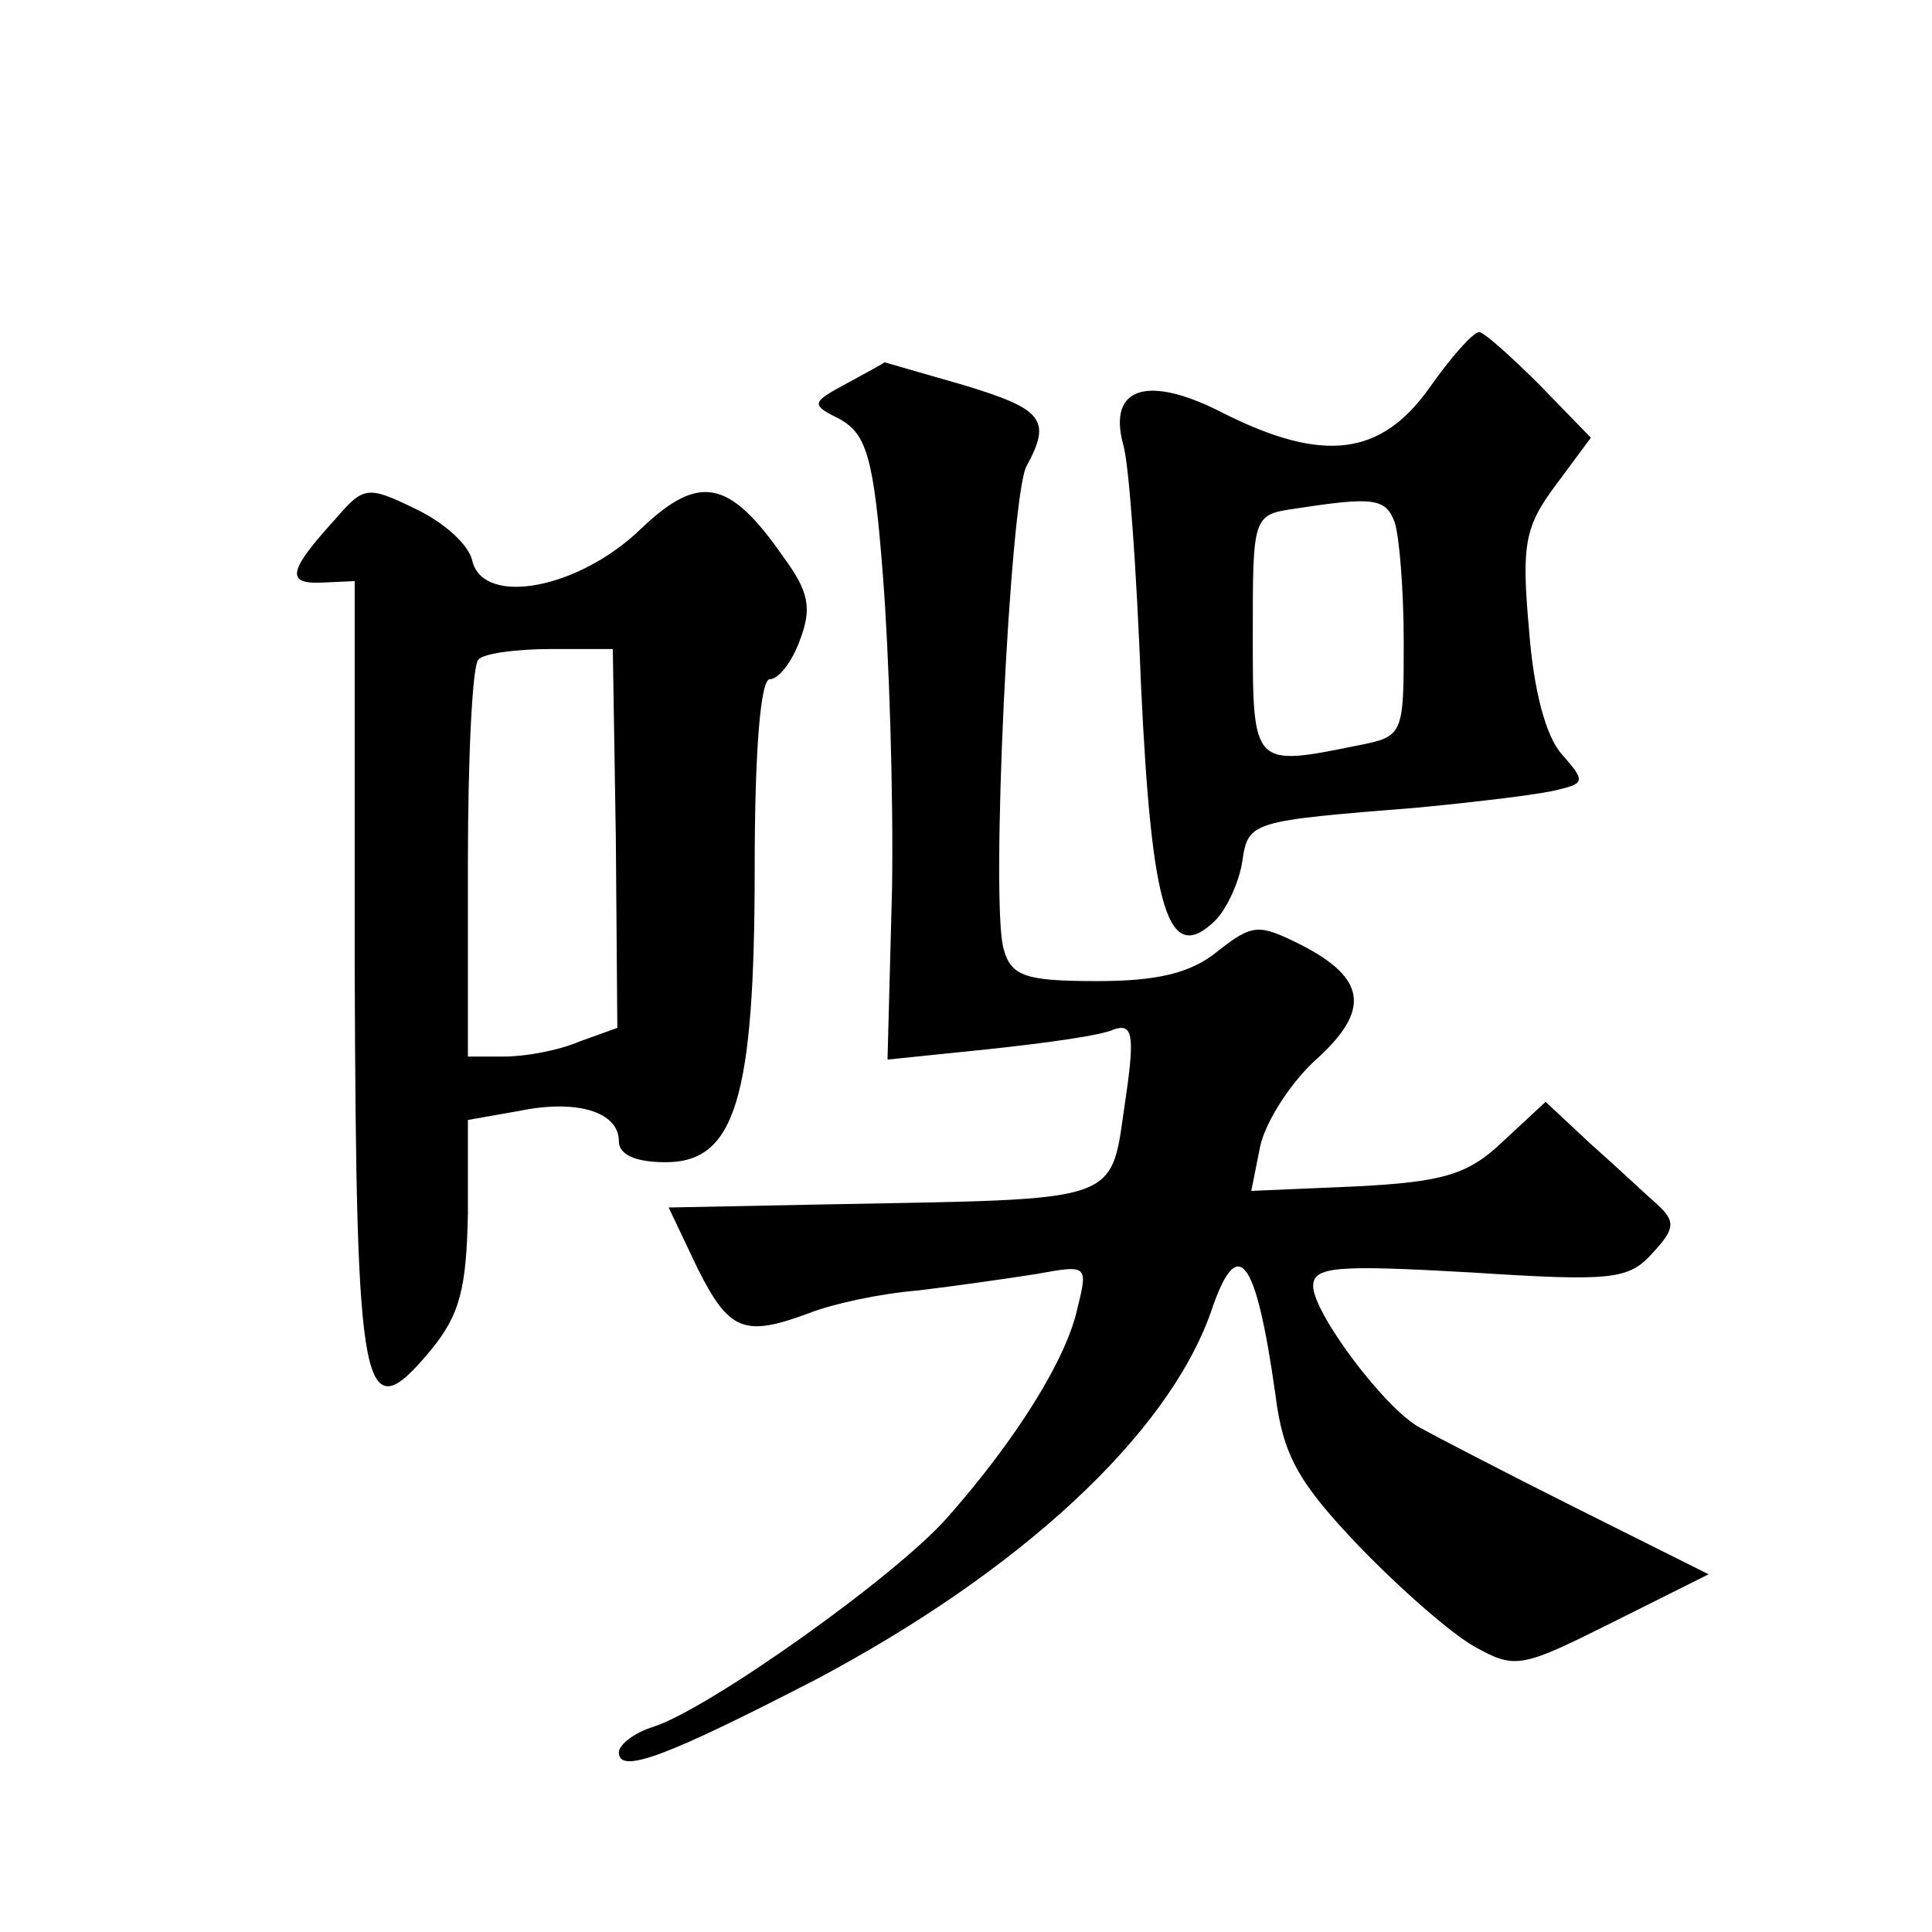
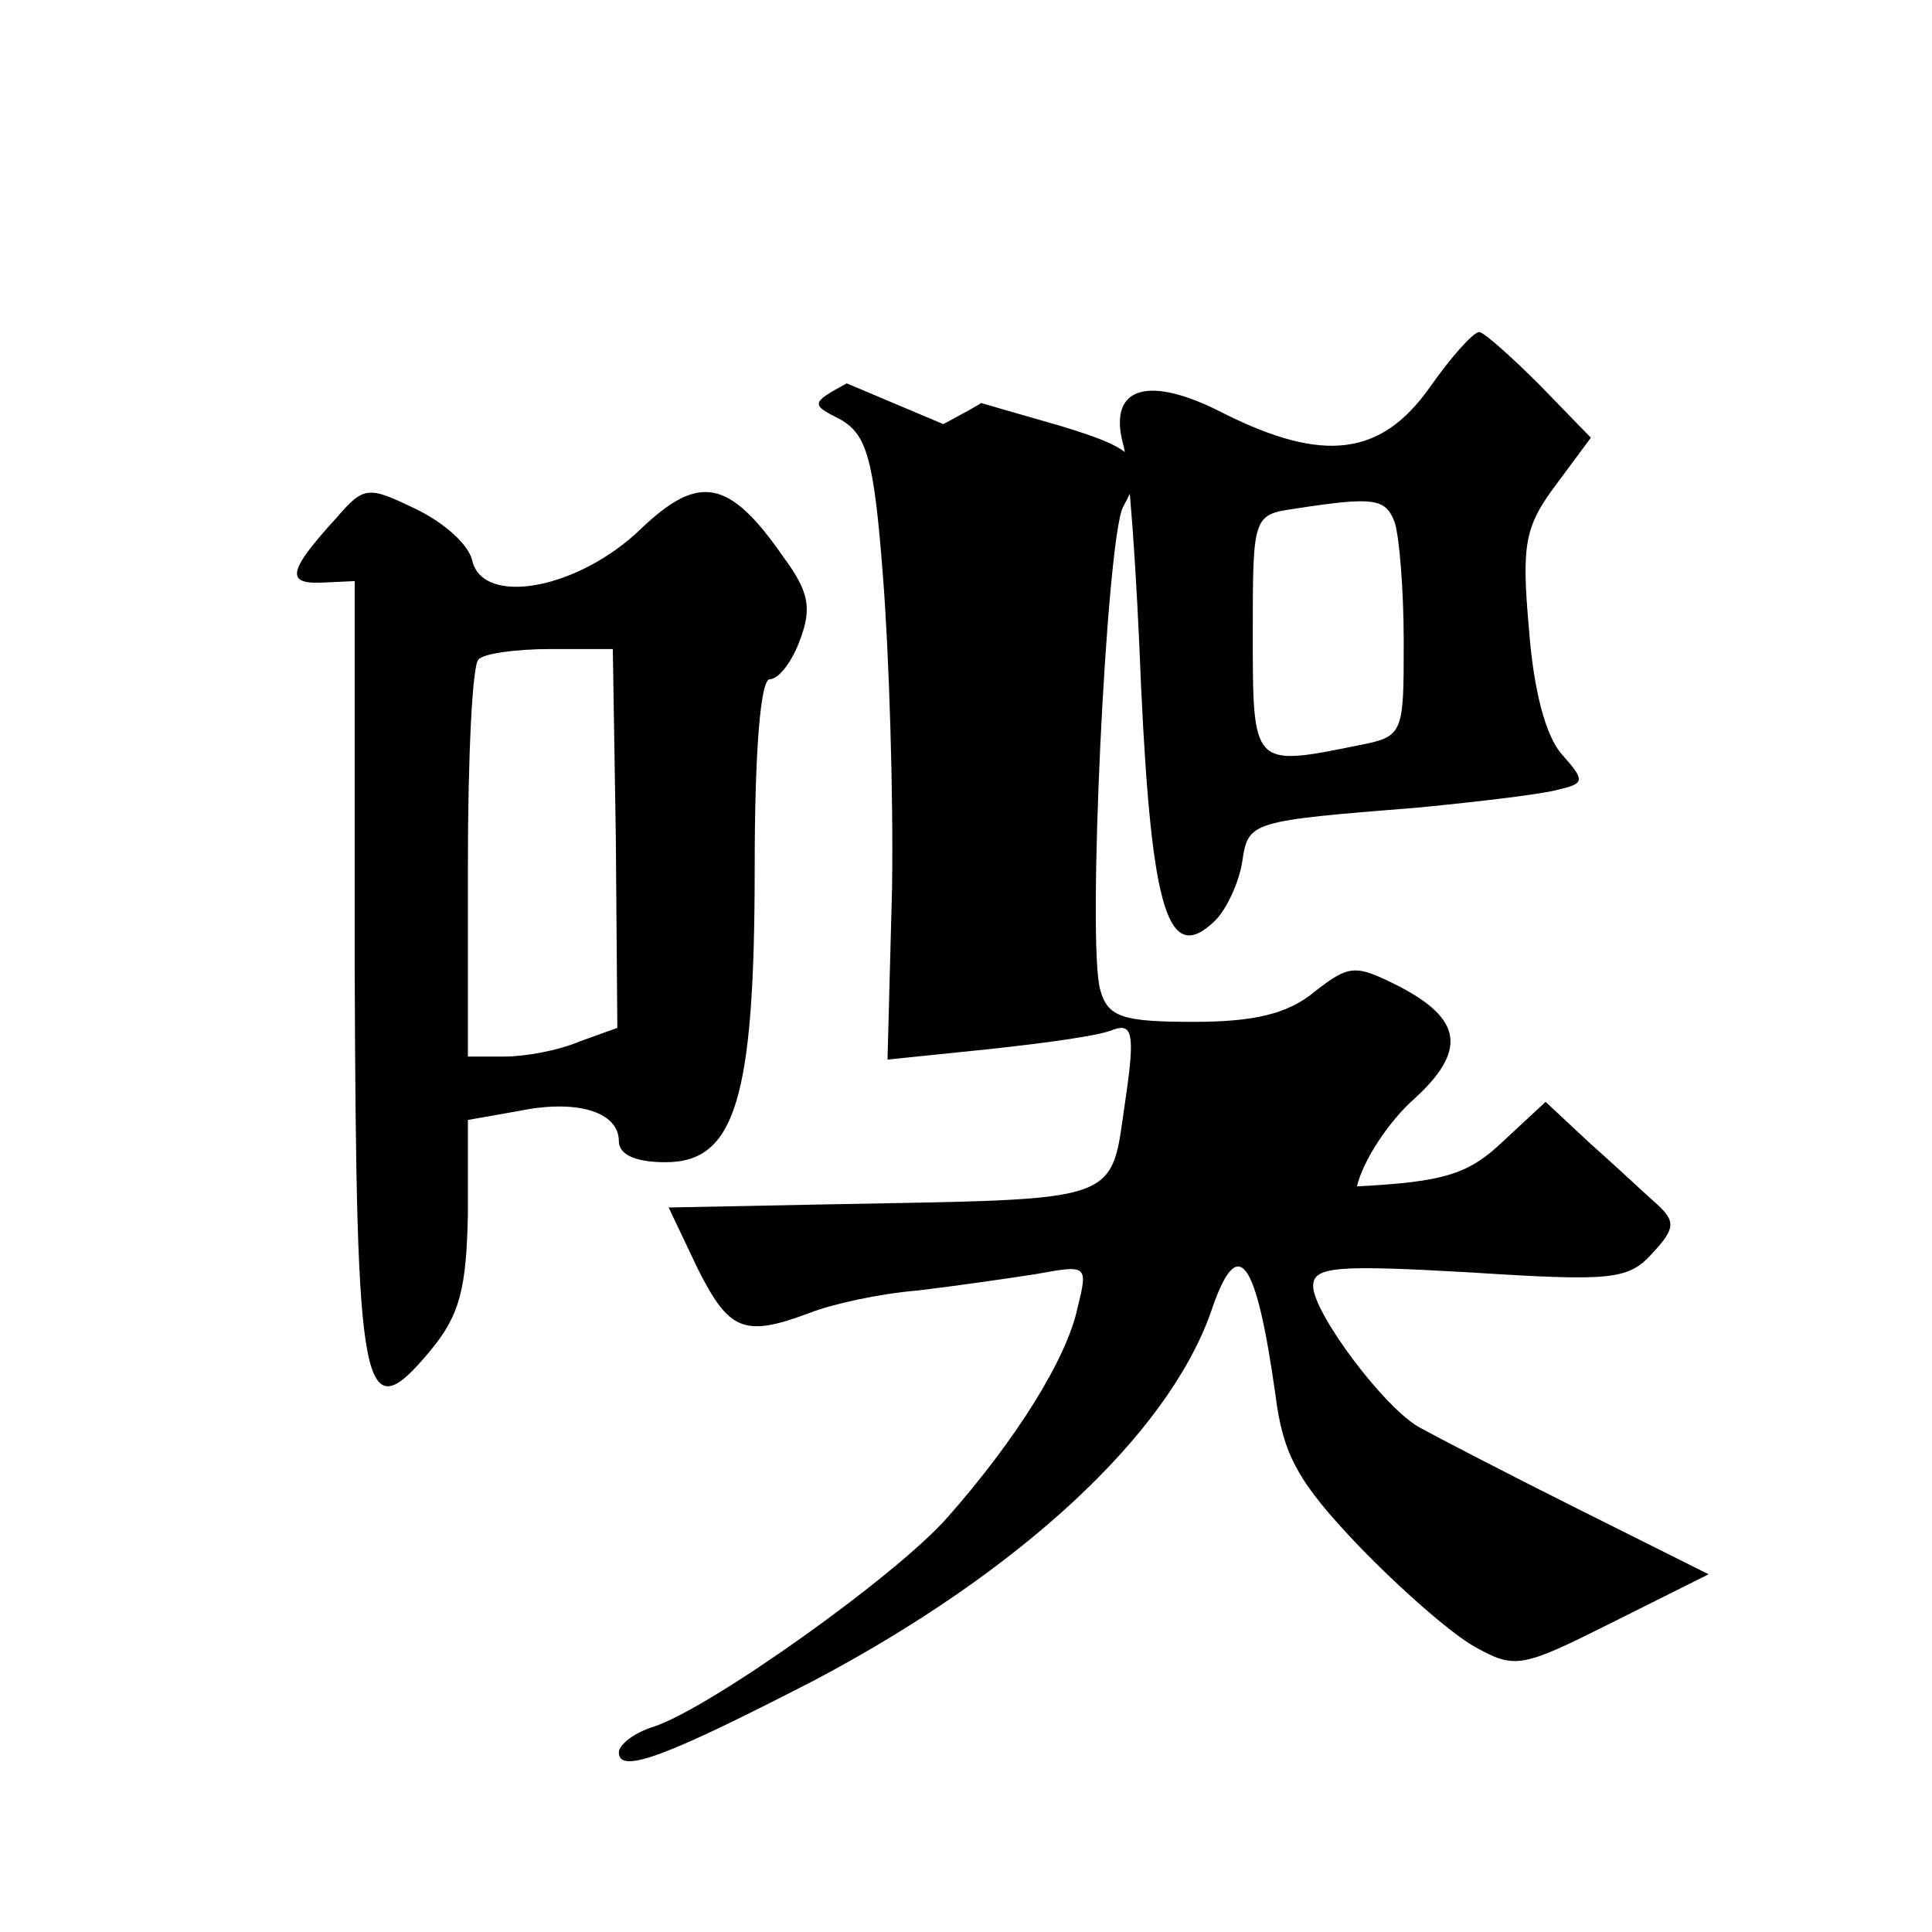
<svg xmlns="http://www.w3.org/2000/svg" version="1.0" width="128pt" height="128pt" viewBox="0 0 128 128" preserveAspectRatio="xMidYMid meet">
  <g transform="translate(0,128) scale(0.1,-0.1)" fill="#0" stroke="none">
-     <path d="M947 1023 c-32 -45 -70 -50 -136 -17 -50 26 -77 18 -67 -20 4 -12 9 -84 12 -161 7 -149 18 -185 49 -155 8 8 16 26 18 39 4 27 5 27 117 36 41 4 83 9 93 12 17 4 17 6 2 23 -11 12 -19 43 -22 83 -5 56 -3 68 18 96 l23 31 -34 35 c-19 19 -37 35 -40 35 -4 0 -19 -17 -33 -37z m-23 -89 c3 -9 6 -44 6 -79 0 -62 0 -63 -31 -69 -69 -14 -69 -14 -69 73 0 79 0 80 28 84 52 8 60 7 66 -9z M561 1026 c-24 -13 -24 -14 -4 -24 17 -10 22 -25 28 -104 4 -51 7 -144 6 -207 l-3 -113 68 7 c37 4 74 9 82 13 12 4 14 -3 8 -44 -11 -73 3 -68 -202 -72 l-101 -2 19 -40 c21 -42 31 -46 74 -30 15 6 47 13 72 15 25 3 60 8 79 11 33 6 34 6 27 -22 -7 -34 -41 -88 -86 -139 -34 -39 -158 -127 -195 -139 -13 -4 -23 -12 -23 -17 0 -15 33 -2 130 48 136 72 233 162 262 243 18 54 30 38 43 -54 5 -40 15 -58 55 -100 27 -28 61 -58 77 -67 27 -15 31 -14 91 16 l64 32 -88 44 c-48 24 -94 48 -103 53 -23 12 -71 76 -71 94 0 13 16 14 104 9 94 -6 105 -5 121 13 15 16 15 21 3 32 -8 7 -27 25 -44 40 l-30 28 -28 -26 c-23 -22 -39 -27 -97 -30 l-70 -3 6 30 c4 17 21 43 38 58 35 32 32 53 -11 75 -28 14 -32 14 -55 -4 -18 -15 -41 -20 -80 -20 -47 0 -57 3 -62 21 -9 29 4 298 15 320 17 31 11 38 -42 54 -28 8 -52 15 -52 15 -1 -1 -12 -7 -25 -14z M223 937 c-32 -35 -34 -44 -10 -43 l22 1 0 -257 c1 -285 5 -307 50 -253 20 24 24 42 25 91 l0 62 34 6 c39 8 66 -1 66 -20 0 -9 11 -14 31 -14 46 0 59 42 59 195 0 79 4 125 10 125 6 0 15 12 20 26 8 21 6 32 -11 55 -36 52 -56 55 -94 19 -41 -40 -104 -52 -112 -22 -2 11 -19 26 -38 35 -31 15 -34 15 -52 -6z m185 -212 l1 -126 -25 -9 c-14 -6 -36 -10 -50 -10 l-24 0 0 128 c0 71 3 132 7 135 3 4 25 7 48 7 l41 0 2 -125z" />
+     <path d="M947 1023 c-32 -45 -70 -50 -136 -17 -50 26 -77 18 -67 -20 4 -12 9 -84 12 -161 7 -149 18 -185 49 -155 8 8 16 26 18 39 4 27 5 27 117 36 41 4 83 9 93 12 17 4 17 6 2 23 -11 12 -19 43 -22 83 -5 56 -3 68 18 96 l23 31 -34 35 c-19 19 -37 35 -40 35 -4 0 -19 -17 -33 -37z m-23 -89 c3 -9 6 -44 6 -79 0 -62 0 -63 -31 -69 -69 -14 -69 -14 -69 73 0 79 0 80 28 84 52 8 60 7 66 -9z M561 1026 c-24 -13 -24 -14 -4 -24 17 -10 22 -25 28 -104 4 -51 7 -144 6 -207 l-3 -113 68 7 c37 4 74 9 82 13 12 4 14 -3 8 -44 -11 -73 3 -68 -202 -72 l-101 -2 19 -40 c21 -42 31 -46 74 -30 15 6 47 13 72 15 25 3 60 8 79 11 33 6 34 6 27 -22 -7 -34 -41 -88 -86 -139 -34 -39 -158 -127 -195 -139 -13 -4 -23 -12 -23 -17 0 -15 33 -2 130 48 136 72 233 162 262 243 18 54 30 38 43 -54 5 -40 15 -58 55 -100 27 -28 61 -58 77 -67 27 -15 31 -14 91 16 l64 32 -88 44 c-48 24 -94 48 -103 53 -23 12 -71 76 -71 94 0 13 16 14 104 9 94 -6 105 -5 121 13 15 16 15 21 3 32 -8 7 -27 25 -44 40 l-30 28 -28 -26 c-23 -22 -39 -27 -97 -30 c4 17 21 43 38 58 35 32 32 53 -11 75 -28 14 -32 14 -55 -4 -18 -15 -41 -20 -80 -20 -47 0 -57 3 -62 21 -9 29 4 298 15 320 17 31 11 38 -42 54 -28 8 -52 15 -52 15 -1 -1 -12 -7 -25 -14z M223 937 c-32 -35 -34 -44 -10 -43 l22 1 0 -257 c1 -285 5 -307 50 -253 20 24 24 42 25 91 l0 62 34 6 c39 8 66 -1 66 -20 0 -9 11 -14 31 -14 46 0 59 42 59 195 0 79 4 125 10 125 6 0 15 12 20 26 8 21 6 32 -11 55 -36 52 -56 55 -94 19 -41 -40 -104 -52 -112 -22 -2 11 -19 26 -38 35 -31 15 -34 15 -52 -6z m185 -212 l1 -126 -25 -9 c-14 -6 -36 -10 -50 -10 l-24 0 0 128 c0 71 3 132 7 135 3 4 25 7 48 7 l41 0 2 -125z" />
  </g>
</svg>